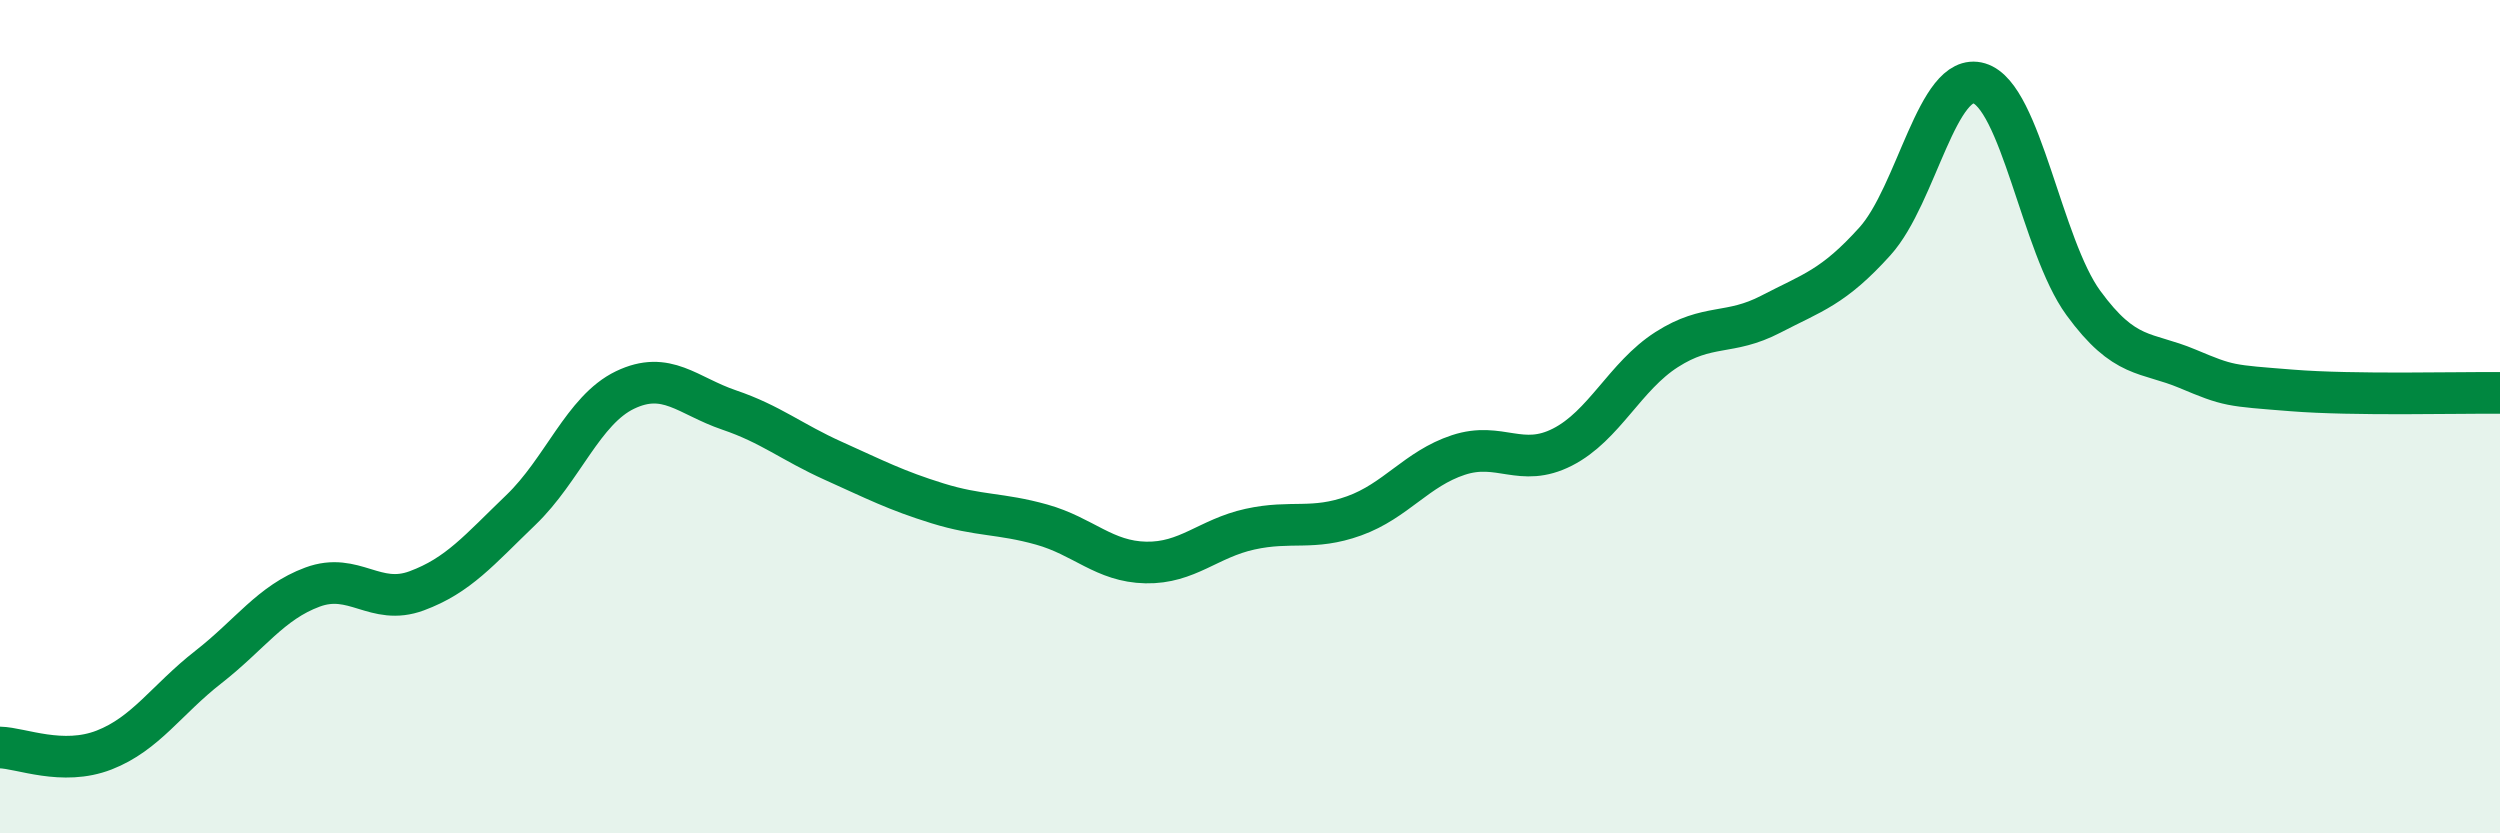
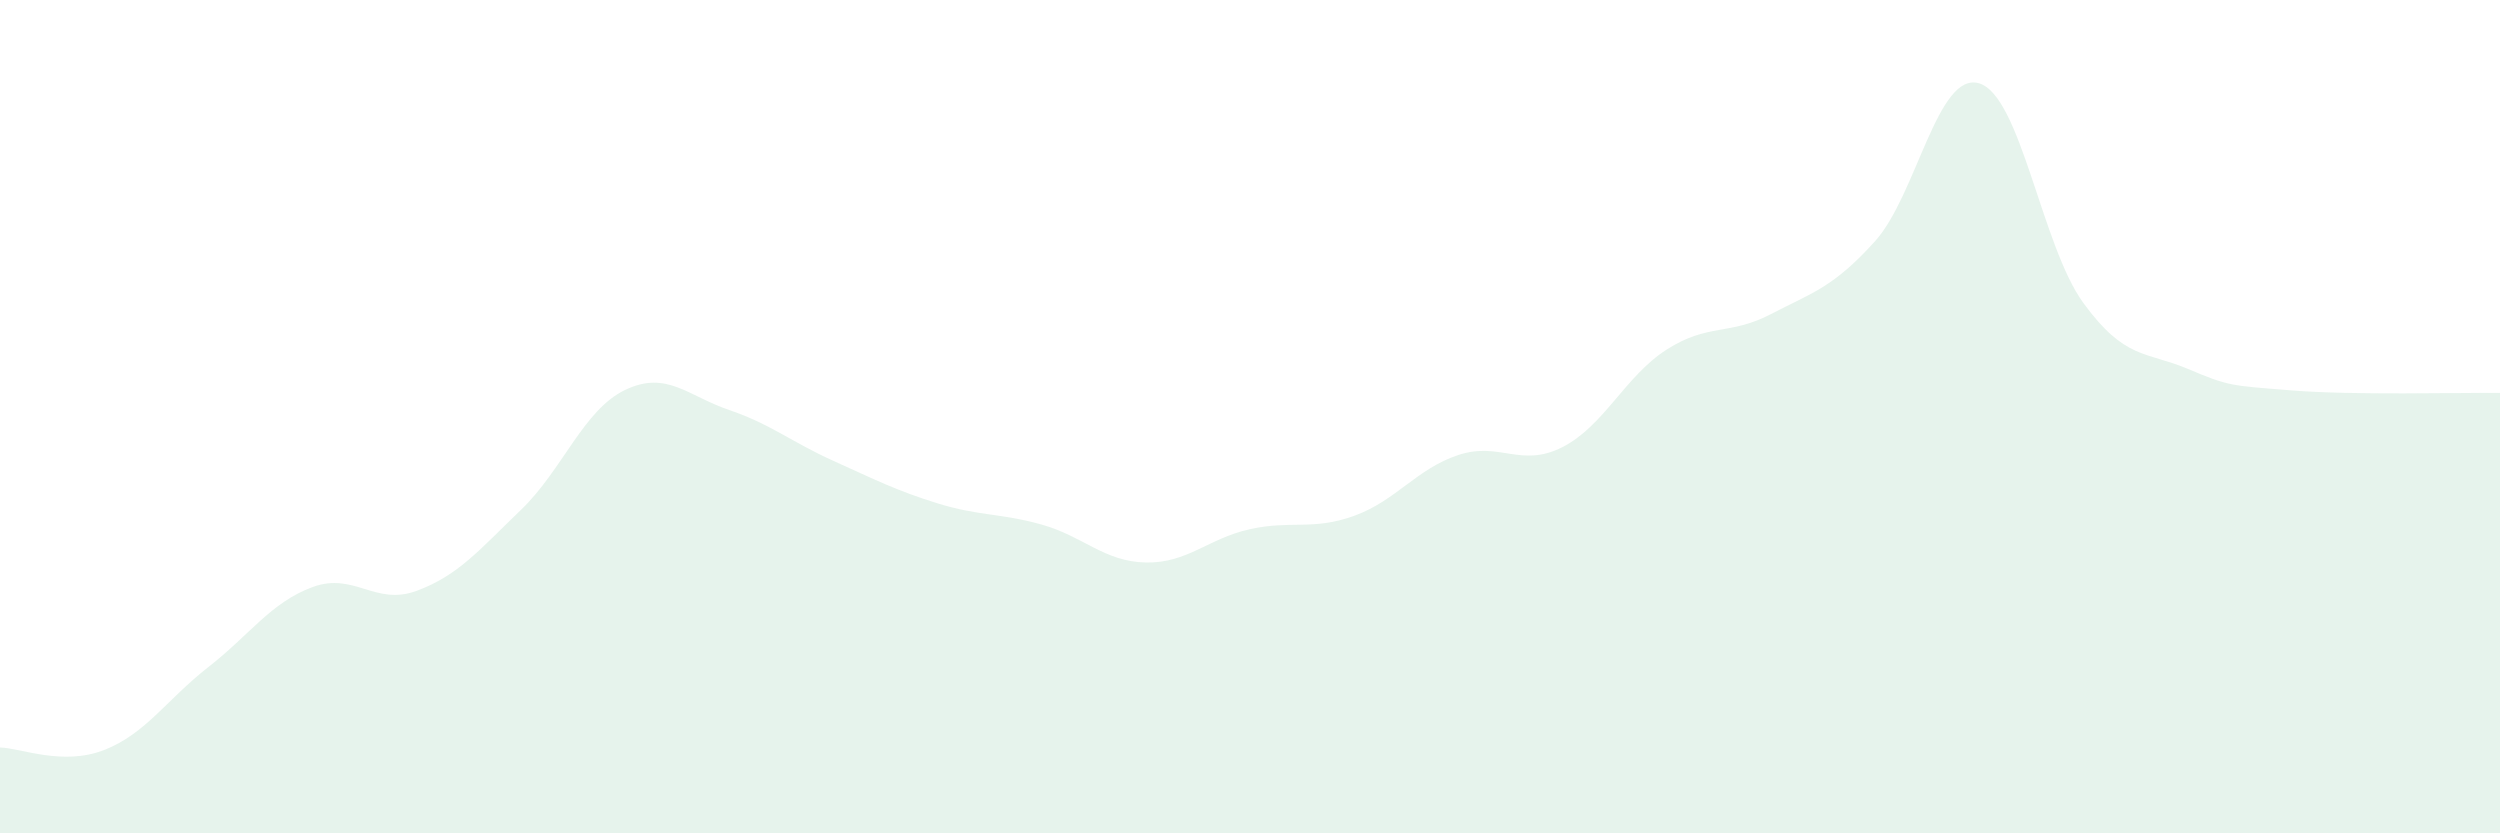
<svg xmlns="http://www.w3.org/2000/svg" width="60" height="20" viewBox="0 0 60 20">
  <path d="M 0,17.94 C 0.5,17.95 1.5,18.39 2.5,18 C 3.5,17.61 4,16.79 5,16.01 C 6,15.23 6.5,14.46 7.5,14.09 C 8.5,13.72 9,14.55 10,14.18 C 11,13.81 11.5,13.2 12.5,12.24 C 13.5,11.28 14,9.84 15,9.36 C 16,8.88 16.5,9.5 17.5,9.84 C 18.5,10.18 19,10.61 20,11.06 C 21,11.51 21.5,11.77 22.5,12.08 C 23.5,12.39 24,12.31 25,12.59 C 26,12.87 26.5,13.48 27.5,13.5 C 28.5,13.52 29,12.92 30,12.7 C 31,12.48 31.5,12.74 32.5,12.38 C 33.5,12.02 34,11.25 35,10.92 C 36,10.59 36.5,11.24 37.5,10.73 C 38.5,10.22 39,9.03 40,8.39 C 41,7.75 41.5,8.06 42.5,7.54 C 43.5,7.02 44,6.9 45,5.79 C 46,4.68 46.5,1.7 47.5,2 C 48.5,2.3 49,5.9 50,7.27 C 51,8.64 51.5,8.43 52.5,8.85 C 53.5,9.27 53.5,9.25 55,9.37 C 56.5,9.49 59,9.42 60,9.43L60 20L0 20Z" fill="#008740" opacity="0.1" stroke-linecap="round" stroke-linejoin="round" />
-   <path d="M 0,17.94 C 0.5,17.95 1.5,18.39 2.5,18 C 3.5,17.61 4,16.79 5,16.01 C 6,15.23 6.5,14.46 7.5,14.09 C 8.5,13.72 9,14.55 10,14.18 C 11,13.81 11.5,13.2 12.5,12.24 C 13.5,11.28 14,9.84 15,9.36 C 16,8.88 16.5,9.5 17.5,9.84 C 18.5,10.18 19,10.61 20,11.06 C 21,11.51 21.5,11.77 22.5,12.08 C 23.5,12.39 24,12.31 25,12.59 C 26,12.87 26.5,13.48 27.5,13.5 C 28.5,13.52 29,12.92 30,12.7 C 31,12.48 31.5,12.74 32.5,12.38 C 33.5,12.02 34,11.25 35,10.92 C 36,10.59 36.5,11.24 37.5,10.73 C 38.5,10.22 39,9.03 40,8.39 C 41,7.75 41.5,8.06 42.5,7.54 C 43.5,7.02 44,6.9 45,5.79 C 46,4.68 46.5,1.7 47.5,2 C 48.5,2.3 49,5.9 50,7.27 C 51,8.64 51.5,8.43 52.5,8.85 C 53.5,9.27 53.5,9.25 55,9.37 C 56.5,9.49 59,9.42 60,9.43" stroke="#008740" stroke-width="1" fill="none" stroke-linecap="round" stroke-linejoin="round" />
</svg>